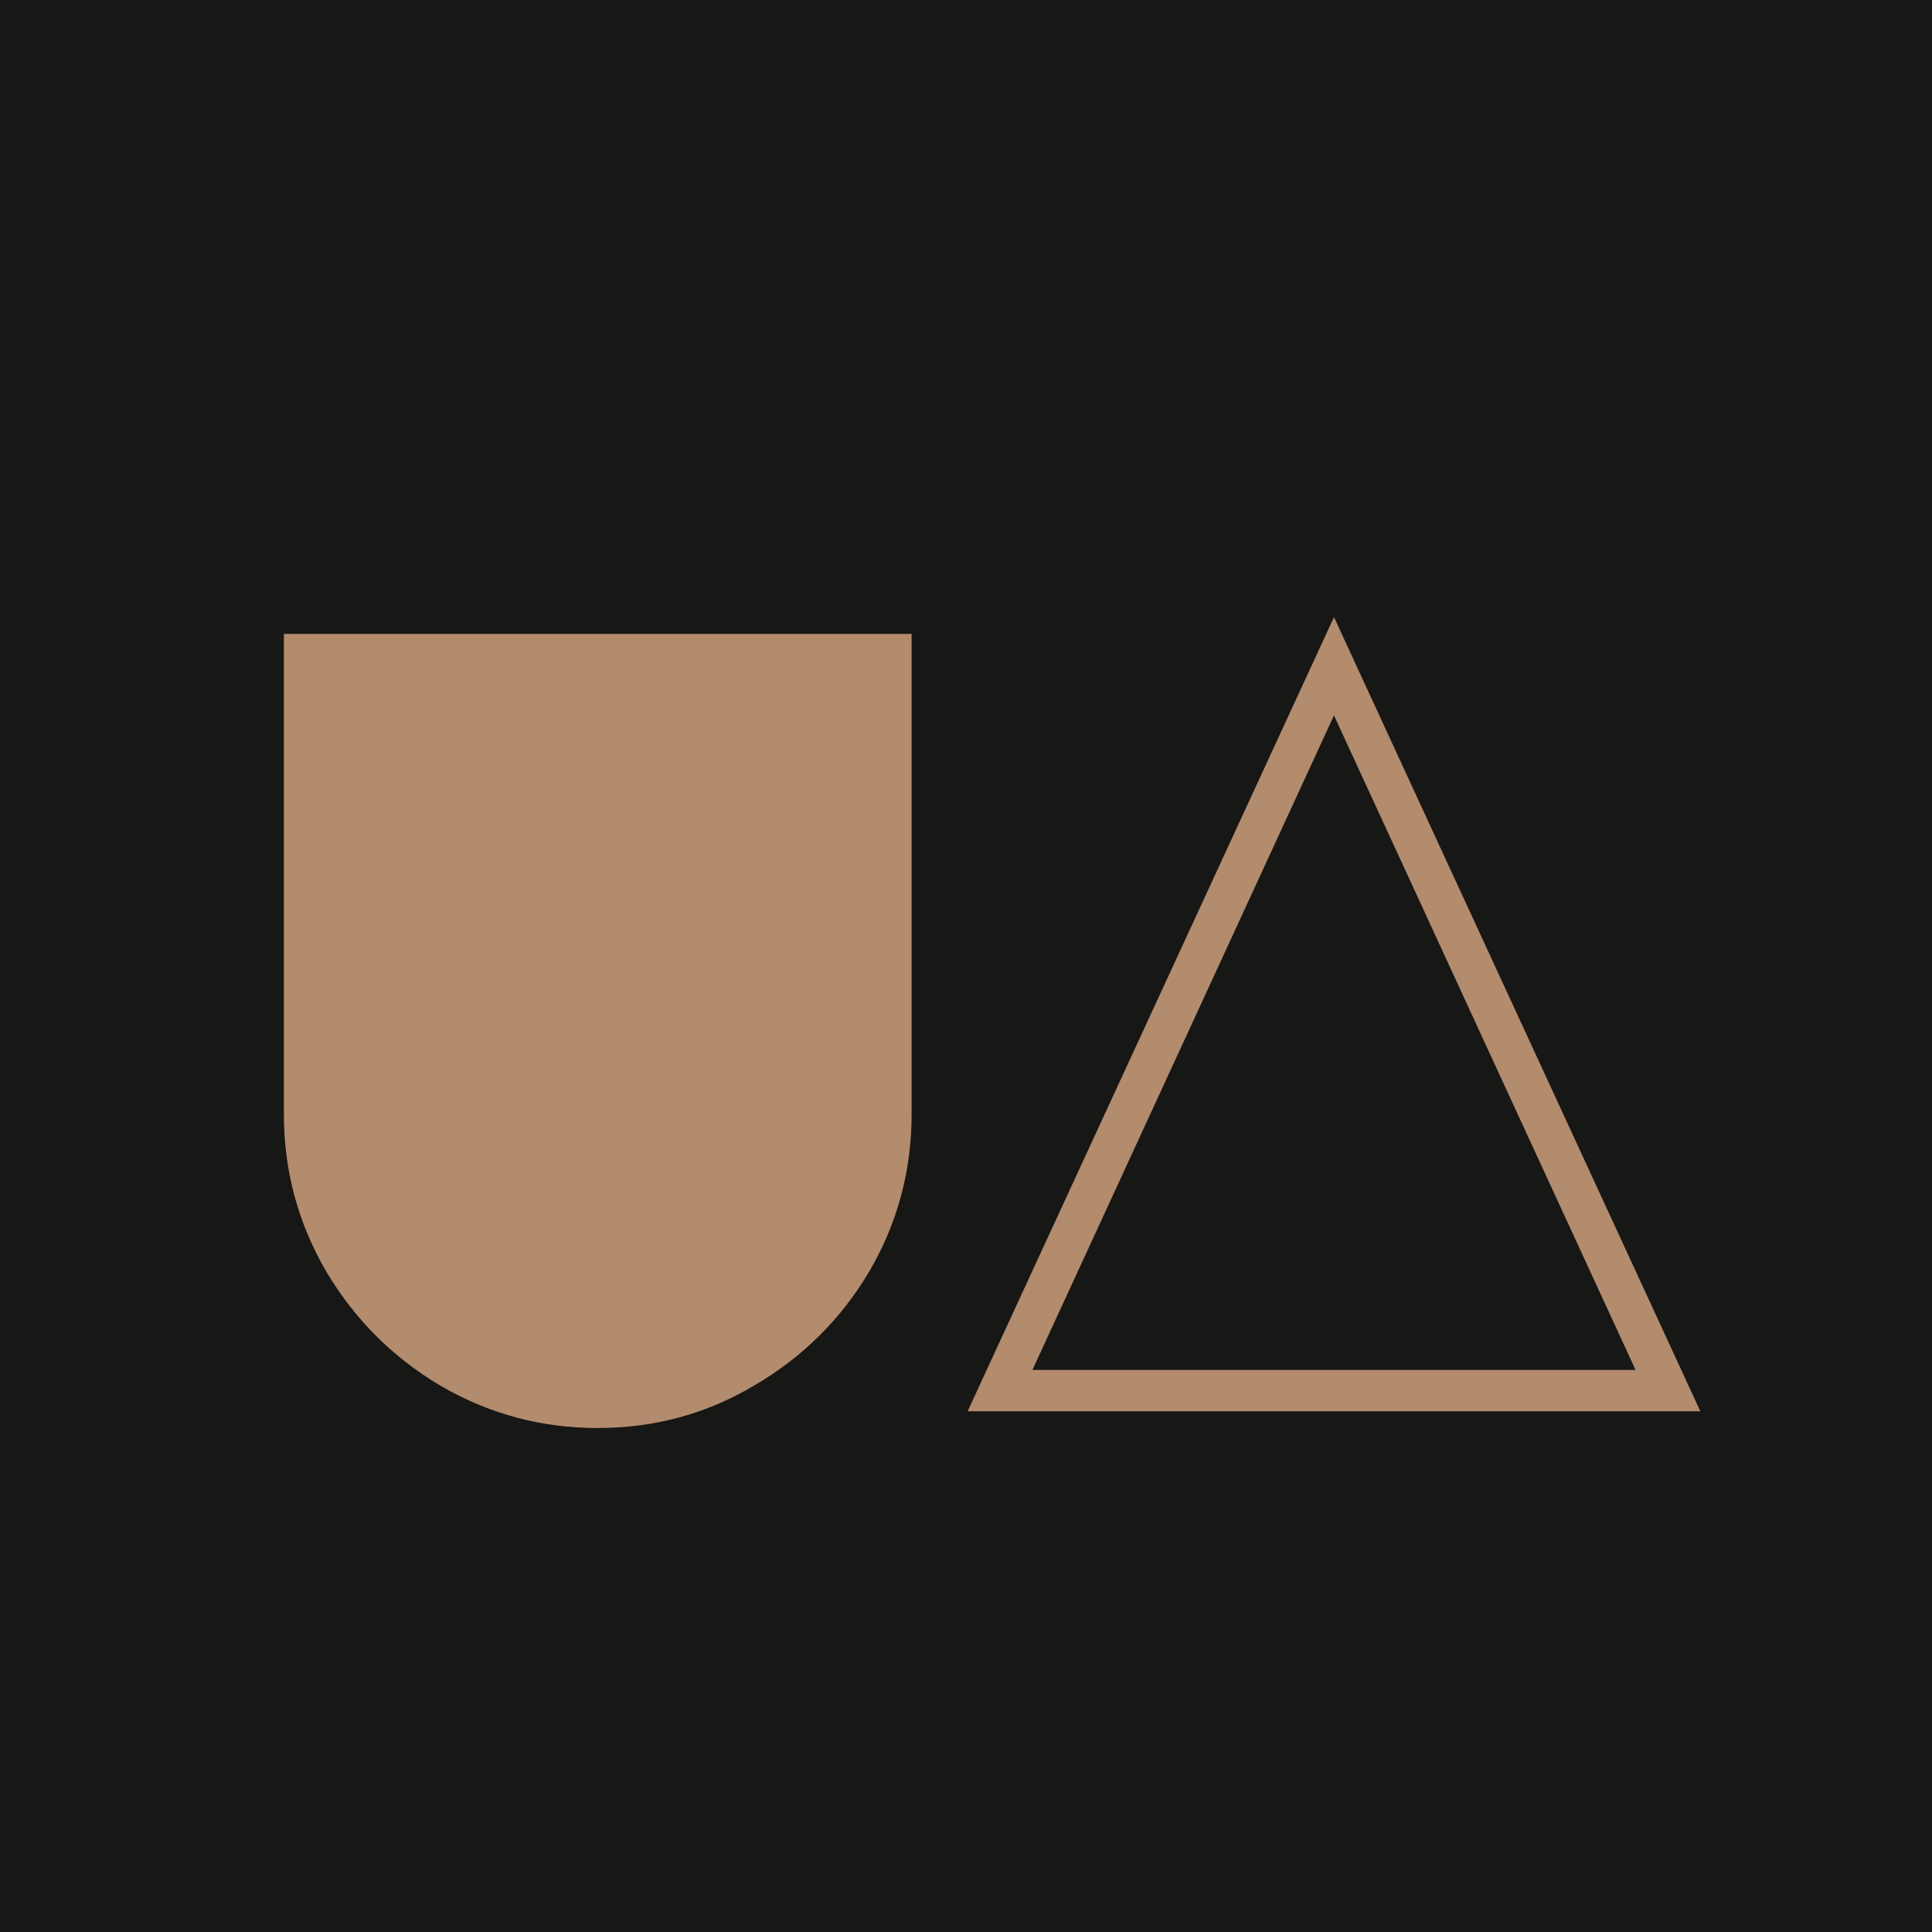
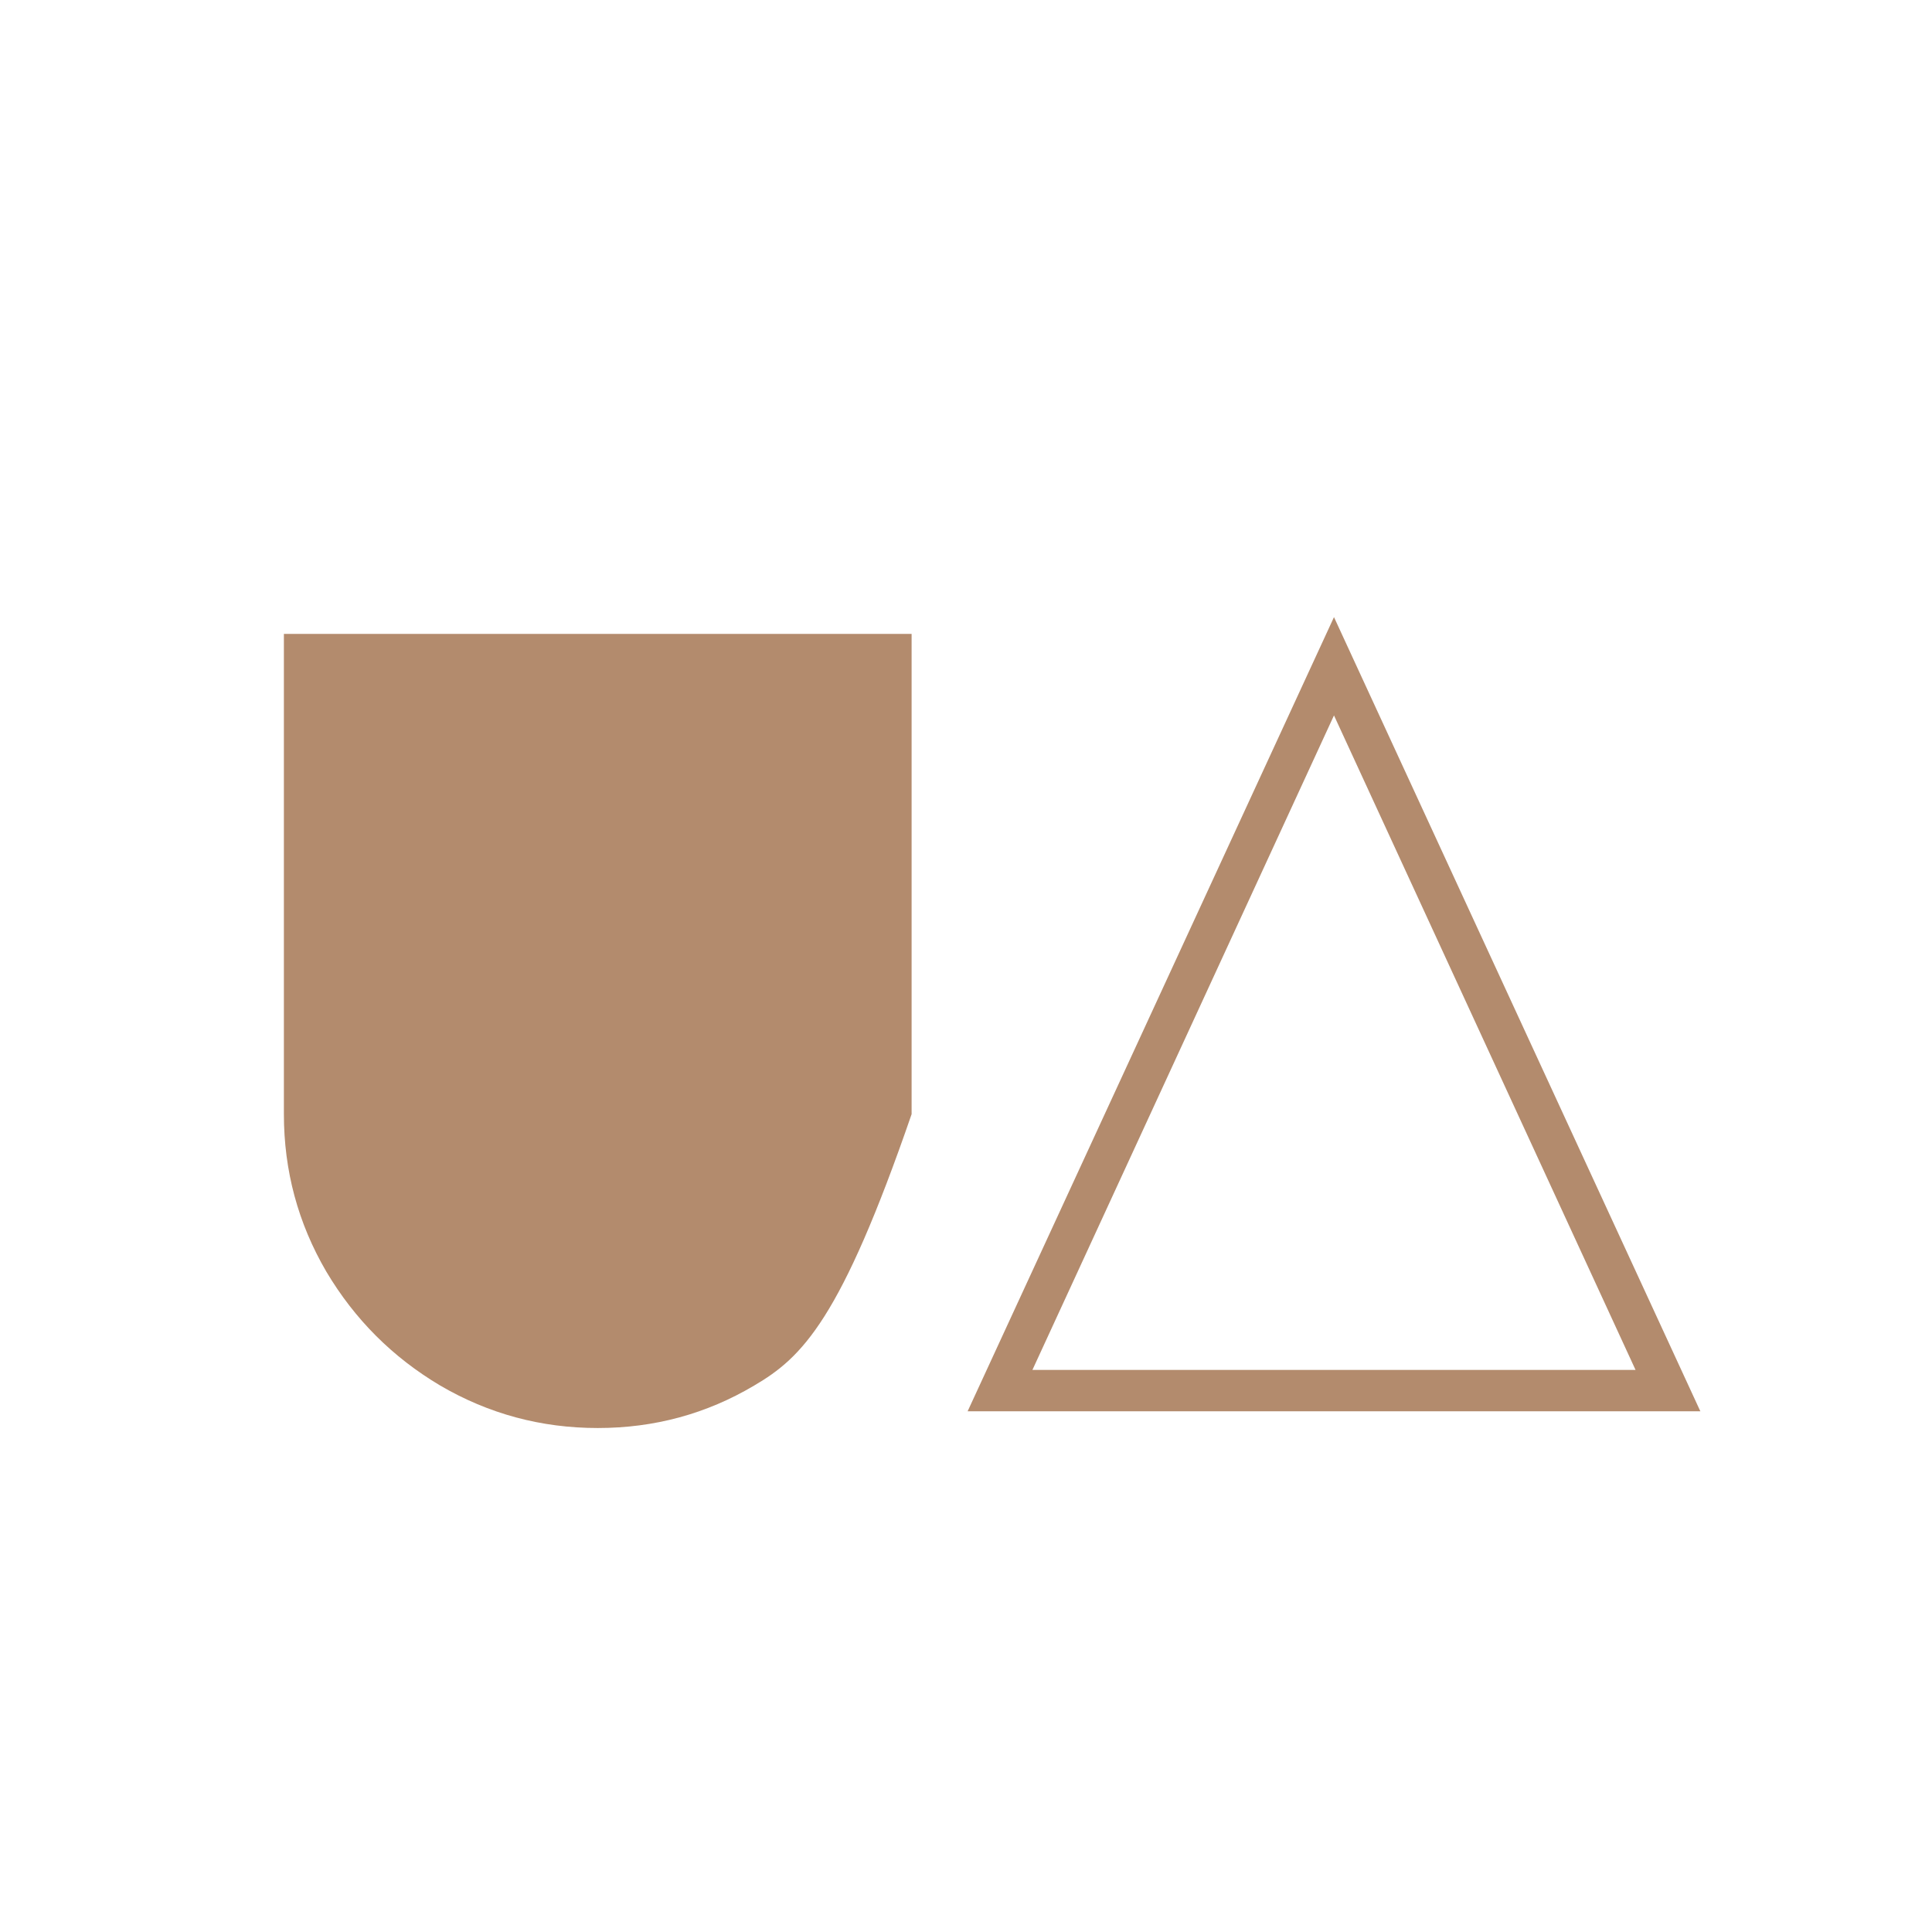
<svg xmlns="http://www.w3.org/2000/svg" width="256" height="256" viewBox="0 0 256 256" fill="none">
-   <rect width="256" height="256" fill="#171716" />
-   <path d="M79.205 189.22C71.707 189.22 64.751 187.345 58.337 183.596C52.023 179.847 46.991 174.815 43.241 168.5C39.492 162.087 37.617 155.131 37.617 147.632V83.992H120.793V147.632C120.793 155.131 118.919 162.087 115.169 168.5C111.42 174.815 106.339 179.847 99.925 183.596C93.611 187.345 86.704 189.22 79.205 189.22ZM225.304 187H128.216L176.76 81.772L225.304 187ZM136.8 181.524H216.72L176.76 94.796L136.8 181.524Z" fill="#B38B6D" />
+   <path d="M79.205 189.22C71.707 189.22 64.751 187.345 58.337 183.596C52.023 179.847 46.991 174.815 43.241 168.5C39.492 162.087 37.617 155.131 37.617 147.632V83.992H120.793V147.632C111.42 174.815 106.339 179.847 99.925 183.596C93.611 187.345 86.704 189.22 79.205 189.22ZM225.304 187H128.216L176.76 81.772L225.304 187ZM136.8 181.524H216.72L176.76 94.796L136.8 181.524Z" fill="#B38B6D" />
</svg>